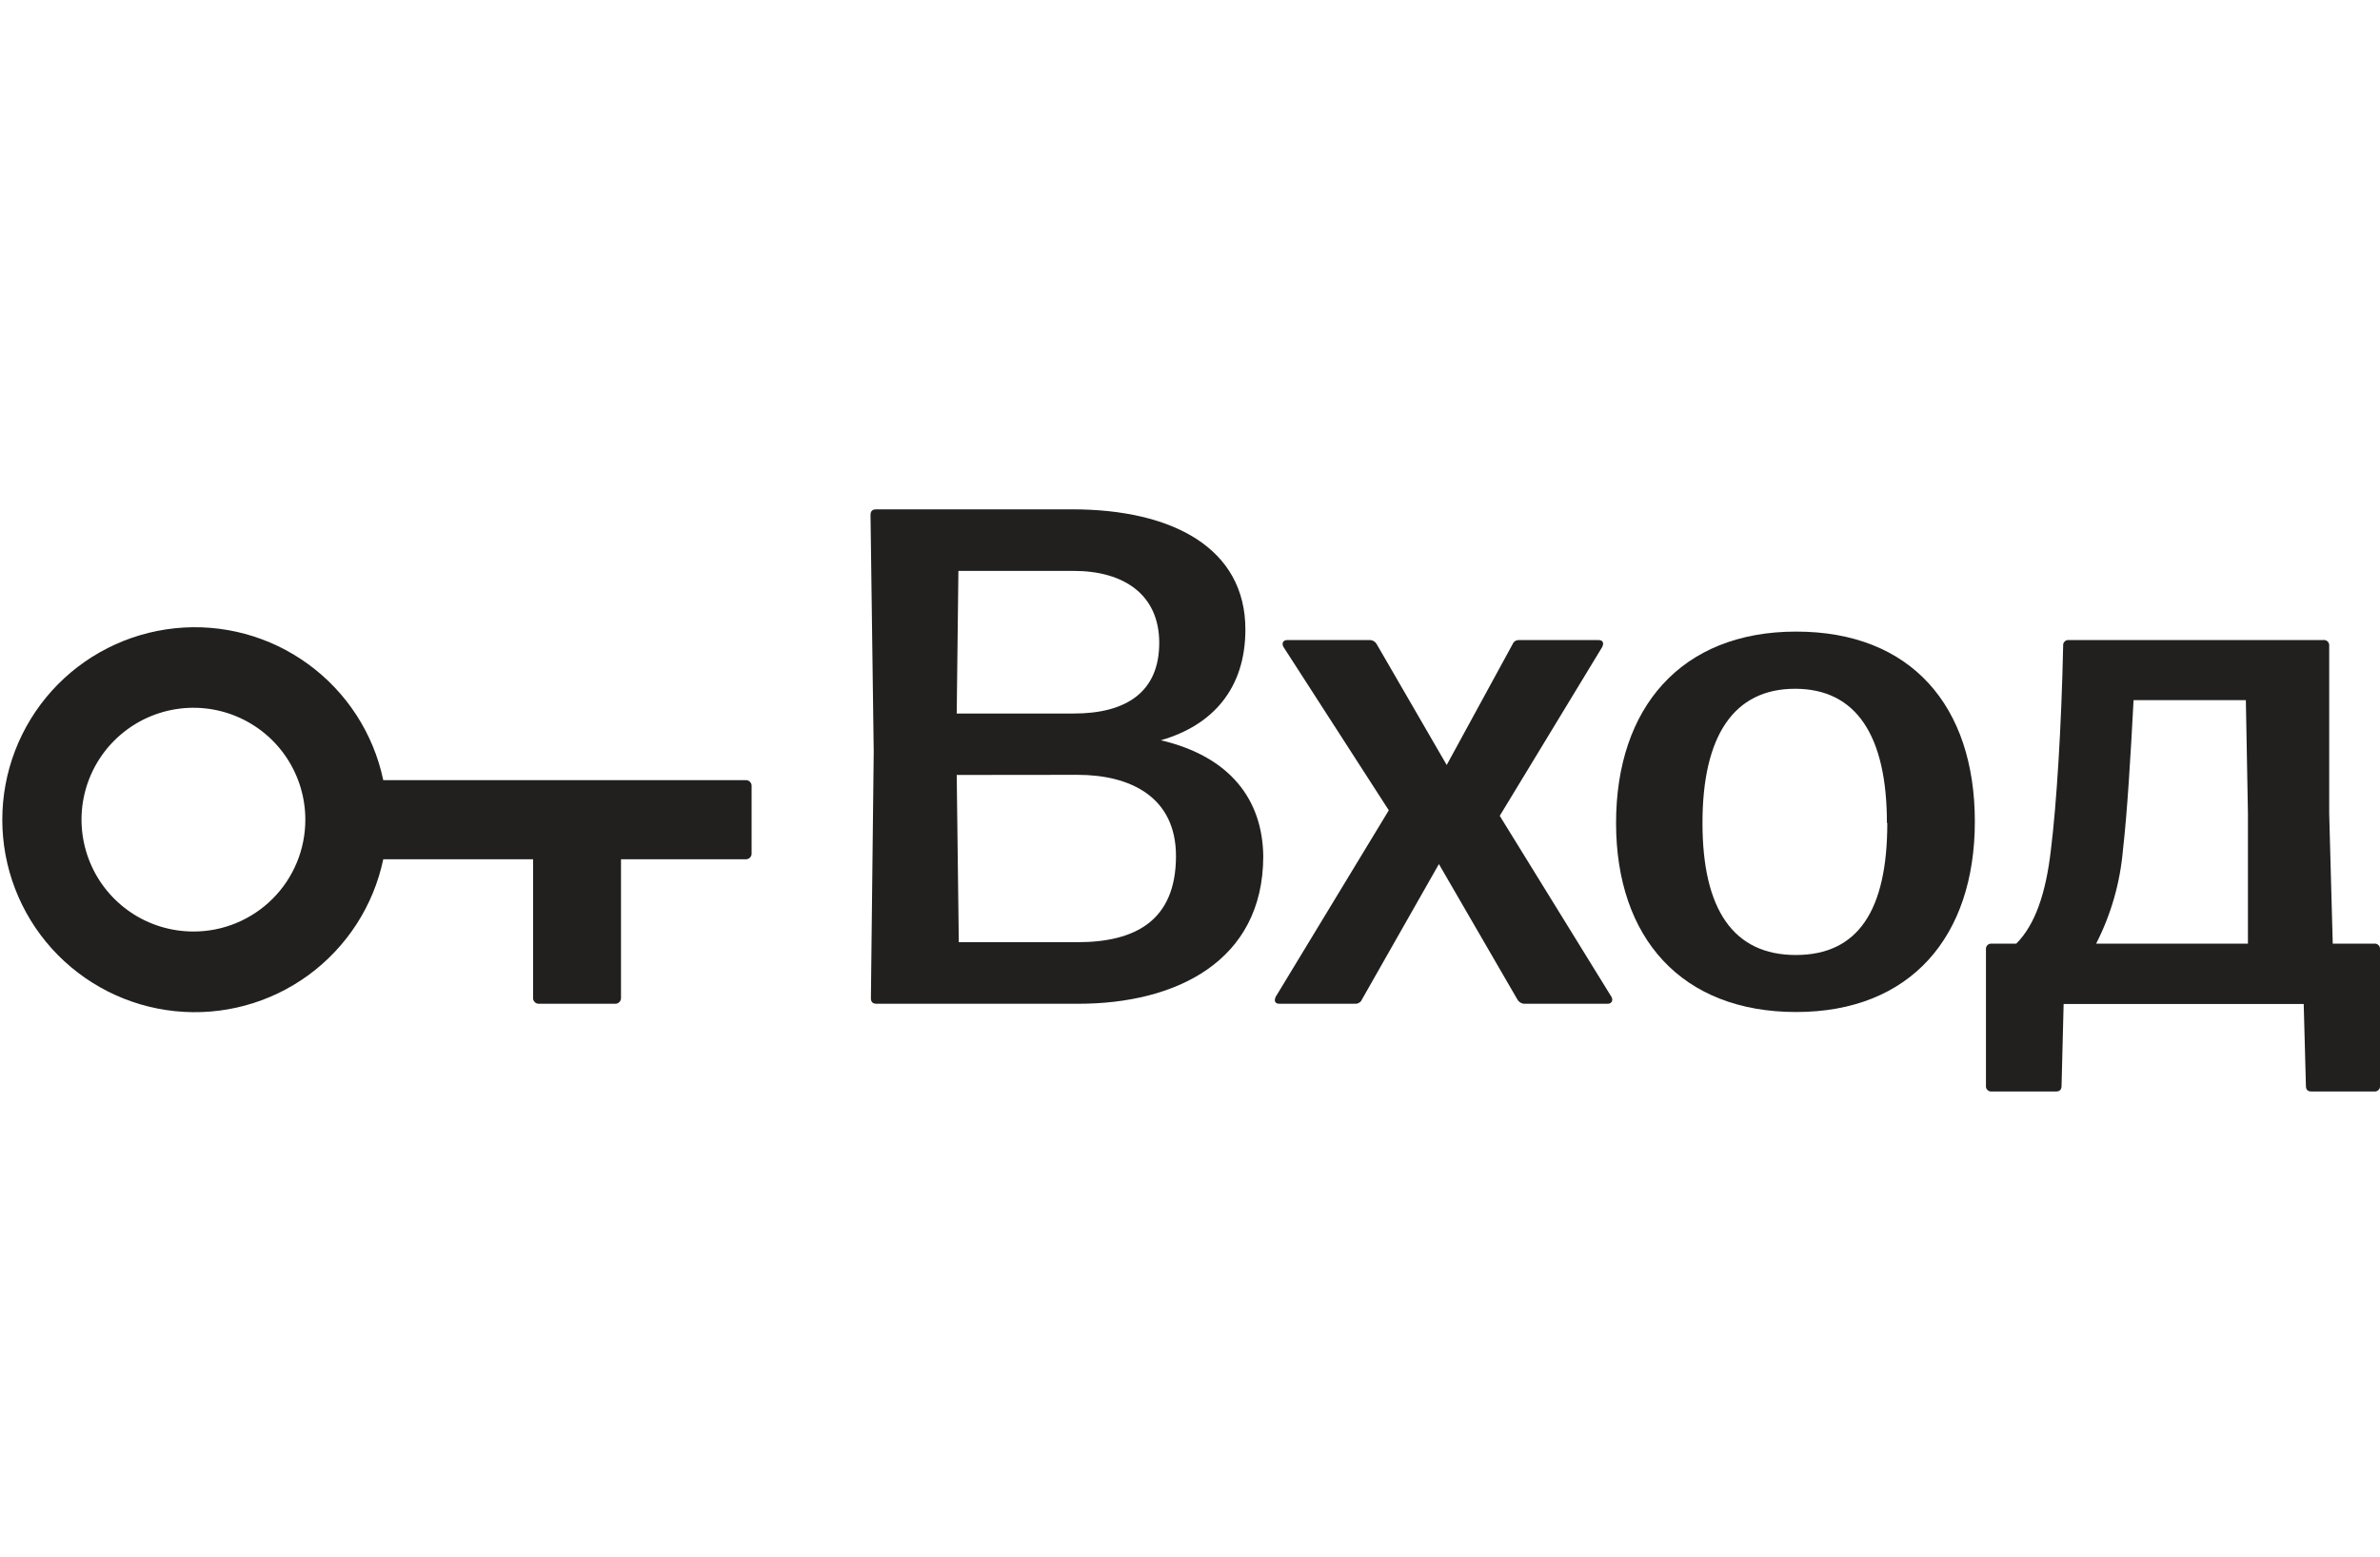
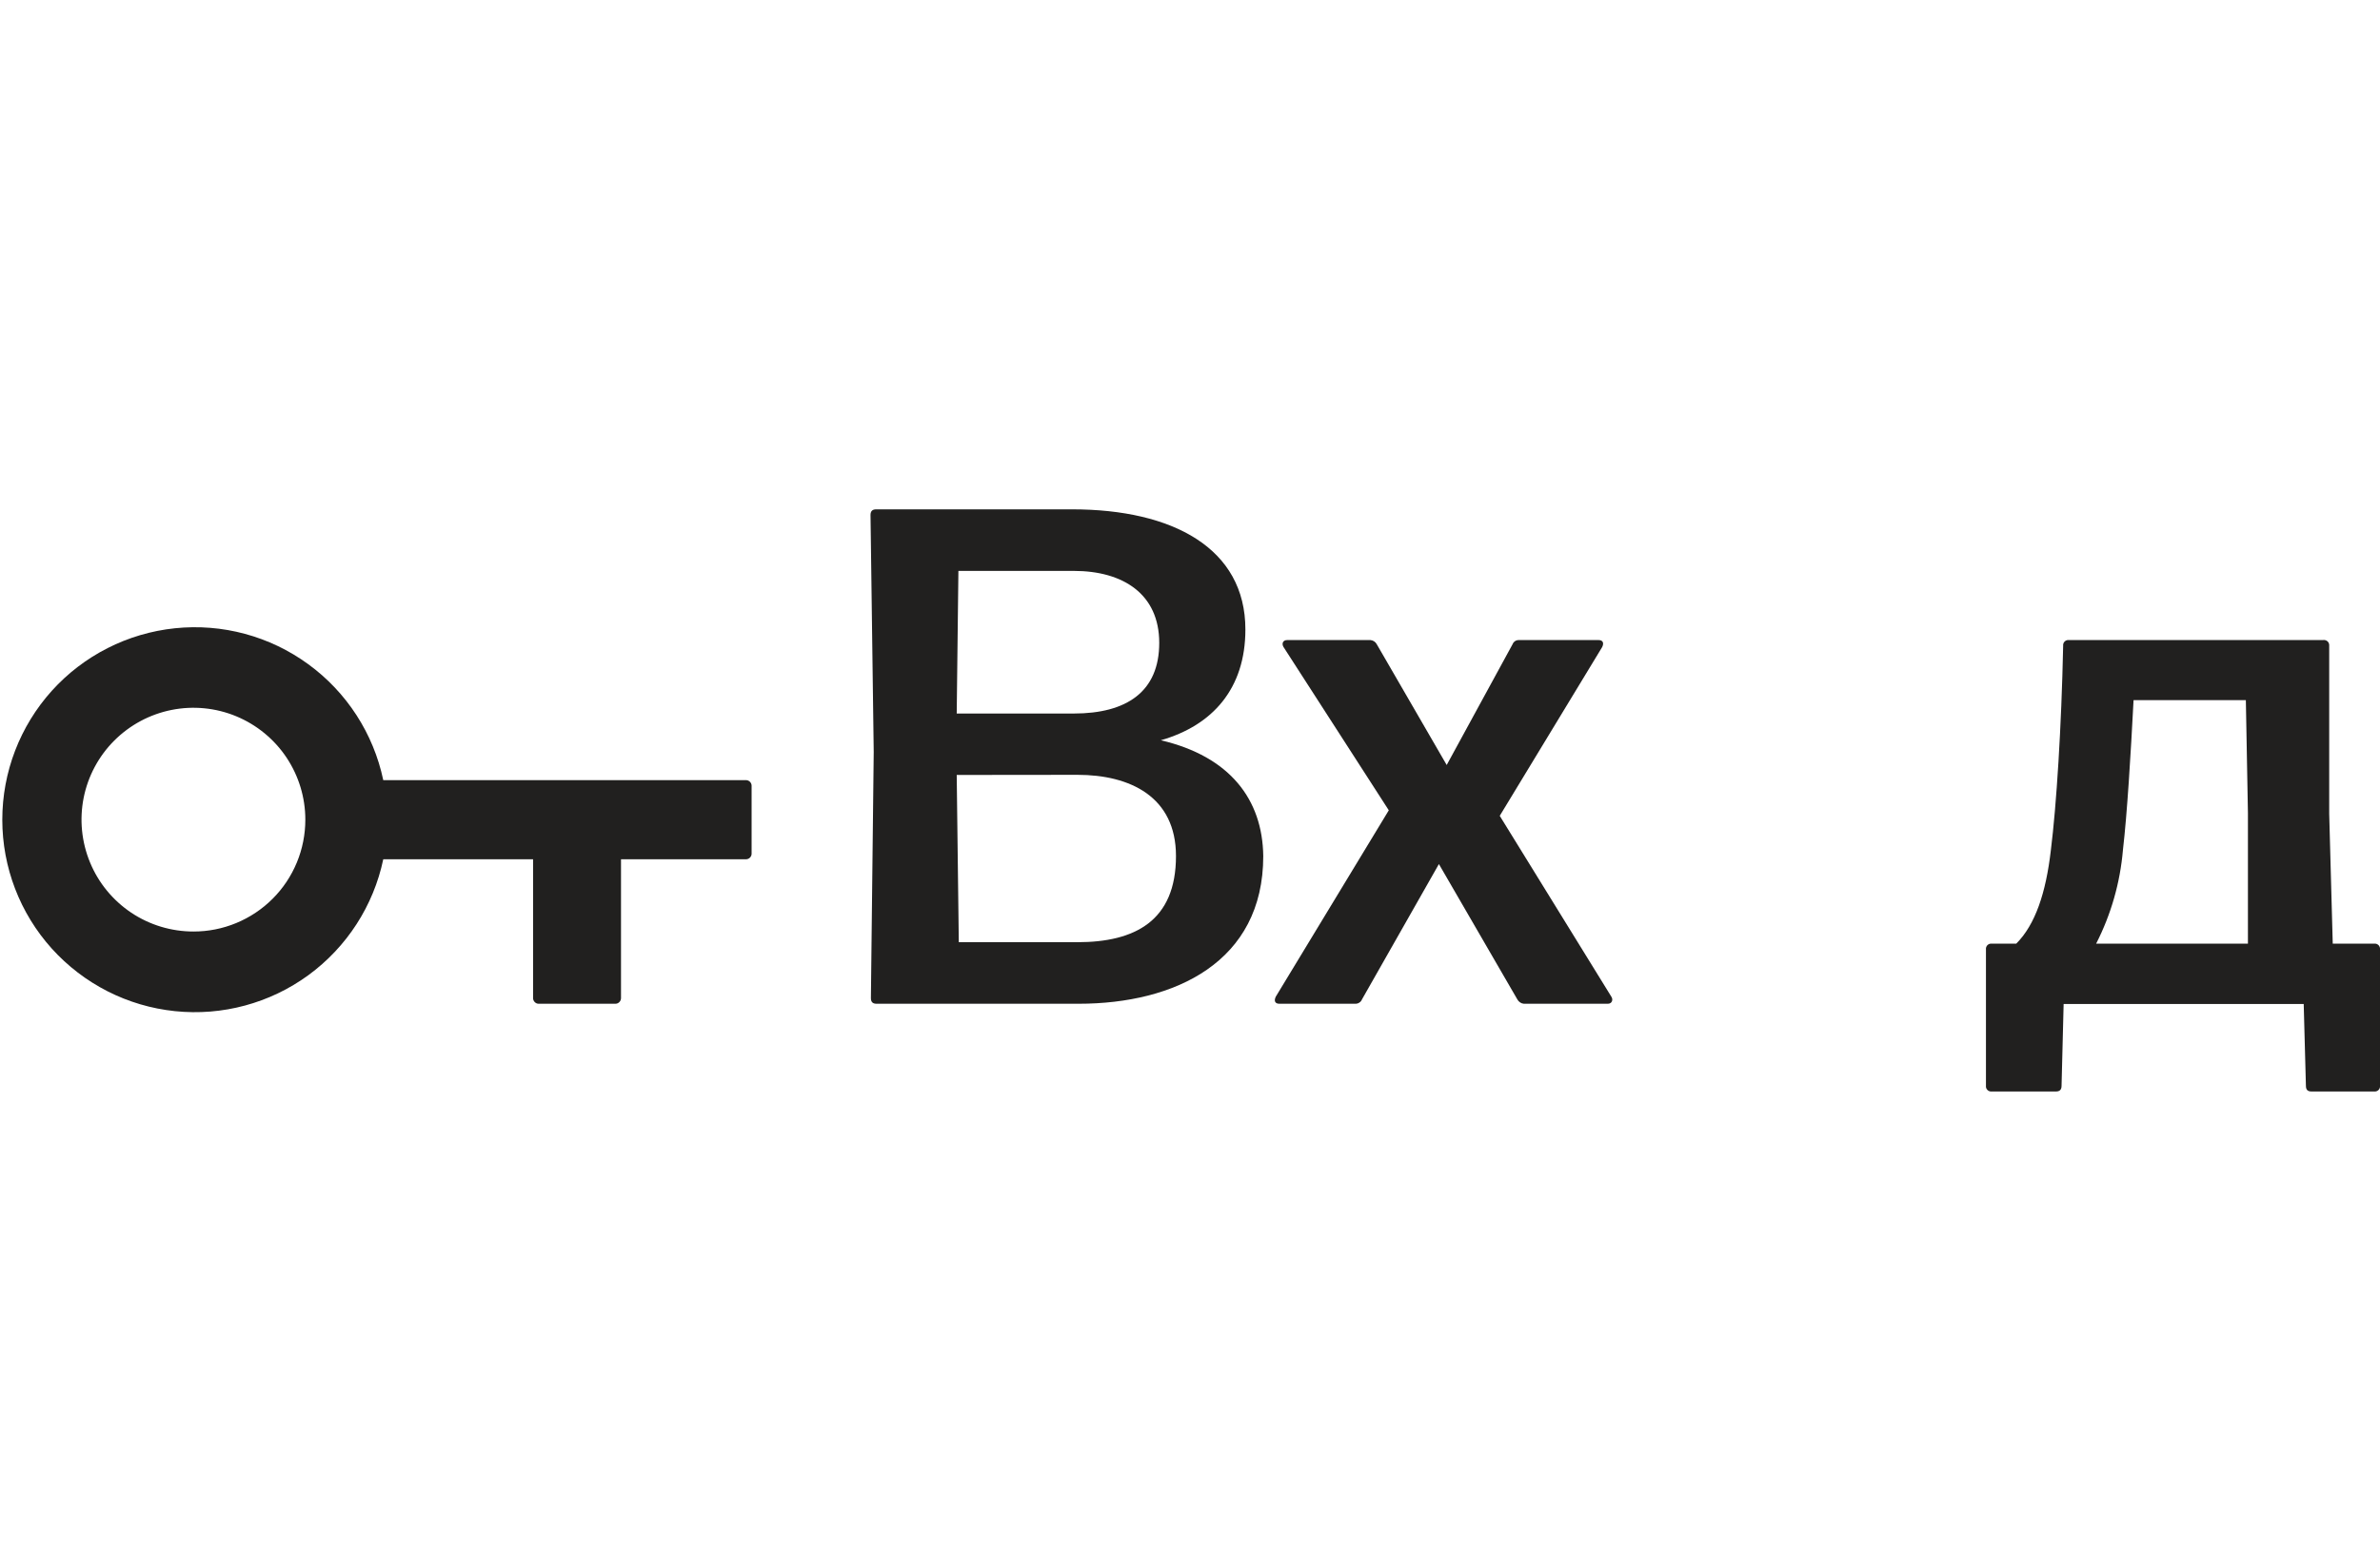
<svg xmlns="http://www.w3.org/2000/svg" width="55" height="36" viewBox="0 0 55 36" fill="none">
  <path d="M20.257 23.203C20.174 23.203 20.126 23.169 20.126 23.072L20.191 17.382L20.117 11.905C20.117 11.809 20.166 11.774 20.248 11.774H24.78C27.099 11.774 28.78 12.673 28.78 14.551C28.78 15.922 28.018 16.77 26.826 17.112C28.425 17.487 29.176 18.483 29.193 19.789C29.193 22.236 27.153 23.203 24.925 23.203H20.257ZM22.148 13.197L22.109 16.494H24.814C26.038 16.494 26.789 15.988 26.789 14.861C26.789 13.735 25.958 13.197 24.814 13.197H22.148ZM22.109 17.914L22.157 21.78H24.9C26.223 21.78 27.176 21.291 27.176 19.789C27.176 18.418 26.117 17.911 24.9 17.911L22.109 17.914Z" fill="#21201F" />
  <path d="M37.236 23.038L34.658 18.859L37.025 14.958C37.073 14.861 37.039 14.796 36.943 14.796H35.099C35.068 14.795 35.037 14.804 35.011 14.821C34.985 14.839 34.965 14.864 34.954 14.893L33.432 17.684L31.816 14.893C31.802 14.866 31.781 14.843 31.756 14.826C31.73 14.809 31.701 14.799 31.671 14.796H29.745C29.645 14.796 29.614 14.879 29.662 14.958L32.094 18.731L29.483 23.038C29.434 23.138 29.466 23.203 29.565 23.203H31.326C31.358 23.203 31.389 23.193 31.415 23.175C31.442 23.158 31.462 23.133 31.474 23.103L33.252 19.974L35.065 23.103C35.08 23.131 35.101 23.154 35.127 23.171C35.152 23.189 35.182 23.2 35.213 23.203H37.156C37.253 23.203 37.284 23.109 37.236 23.038Z" fill="#21201F" />
-   <path d="M37.346 19.024C37.346 16.363 38.846 14.6 41.508 14.6C44.171 14.6 45.637 16.329 45.637 18.989C45.637 21.65 44.151 23.394 41.508 23.394C38.865 23.394 37.346 21.687 37.346 19.024ZM43.605 19.024C43.605 17.015 42.903 15.922 41.483 15.922C40.063 15.922 39.343 17.015 39.343 19.024C39.343 21.032 40.063 22.076 41.5 22.076C42.937 22.076 43.614 21.046 43.614 19.024H43.605Z" fill="#21201F" />
  <path d="M53.826 14.926V18.81L53.908 21.814H54.87C54.887 21.812 54.905 21.814 54.922 21.82C54.938 21.826 54.954 21.836 54.966 21.848C54.979 21.861 54.988 21.876 54.994 21.893C55 21.909 55.002 21.927 55.001 21.945V25.1C55.002 25.118 55 25.135 54.994 25.152C54.988 25.169 54.979 25.184 54.966 25.196C54.954 25.209 54.938 25.218 54.922 25.224C54.905 25.23 54.887 25.233 54.87 25.231H53.419C53.336 25.231 53.288 25.2 53.288 25.1L53.237 23.208H47.689L47.641 25.1C47.641 25.2 47.589 25.231 47.51 25.231H46.025C46.007 25.233 45.989 25.23 45.972 25.224C45.956 25.218 45.941 25.209 45.928 25.196C45.916 25.184 45.906 25.169 45.9 25.152C45.894 25.135 45.892 25.118 45.894 25.1V21.945C45.892 21.927 45.894 21.909 45.9 21.893C45.906 21.876 45.916 21.861 45.928 21.848C45.941 21.836 45.956 21.826 45.972 21.82C45.989 21.814 46.007 21.812 46.025 21.814H46.594C47.035 21.373 47.279 20.639 47.393 19.66C47.524 18.613 47.638 16.815 47.678 14.926C47.676 14.909 47.678 14.891 47.684 14.874C47.69 14.857 47.699 14.842 47.712 14.83C47.724 14.817 47.74 14.808 47.756 14.802C47.773 14.796 47.791 14.793 47.808 14.795H53.689C53.707 14.793 53.725 14.794 53.743 14.8C53.76 14.805 53.776 14.815 53.789 14.827C53.803 14.84 53.813 14.855 53.819 14.873C53.825 14.89 53.828 14.908 53.826 14.926ZM51.948 18.795L51.9 16.184H49.305C49.239 17.455 49.157 18.81 49.06 19.643C48.996 20.4 48.786 21.137 48.44 21.814H51.948V18.795Z" fill="#21201F" />
  <path d="M17.238 18.034H8.857C8.631 16.957 8.013 16.002 7.124 15.354C6.235 14.705 5.137 14.409 4.043 14.523C2.948 14.637 1.934 15.152 1.197 15.969C0.461 16.787 0.053 17.848 0.053 18.949C0.053 20.049 0.461 21.111 1.197 21.928C1.934 22.745 2.948 23.261 4.043 23.374C5.137 23.488 6.235 23.192 7.124 22.544C8.013 21.895 8.631 20.94 8.857 19.863H12.319V23.073C12.319 23.107 12.333 23.14 12.357 23.164C12.381 23.189 12.413 23.203 12.447 23.203H14.223C14.257 23.203 14.289 23.189 14.313 23.164C14.337 23.14 14.351 23.107 14.351 23.073V19.863H17.238C17.273 19.863 17.305 19.85 17.33 19.826C17.354 19.802 17.369 19.77 17.369 19.735V18.162C17.369 18.128 17.354 18.095 17.33 18.071C17.305 18.047 17.273 18.034 17.238 18.034ZM4.47 21.533C3.958 21.533 3.458 21.382 3.033 21.098C2.608 20.813 2.276 20.41 2.081 19.937C1.885 19.464 1.834 18.944 1.933 18.443C2.033 17.941 2.28 17.48 2.641 17.119C3.003 16.757 3.464 16.511 3.965 16.411C4.467 16.311 4.987 16.362 5.46 16.558C5.932 16.754 6.336 17.085 6.62 17.51C6.904 17.936 7.056 18.436 7.056 18.947C7.056 19.287 6.99 19.623 6.86 19.937C6.73 20.251 6.54 20.537 6.299 20.777C6.059 21.017 5.774 21.207 5.46 21.337C5.146 21.467 4.81 21.534 4.47 21.533Z" fill="#21201F" />
</svg>